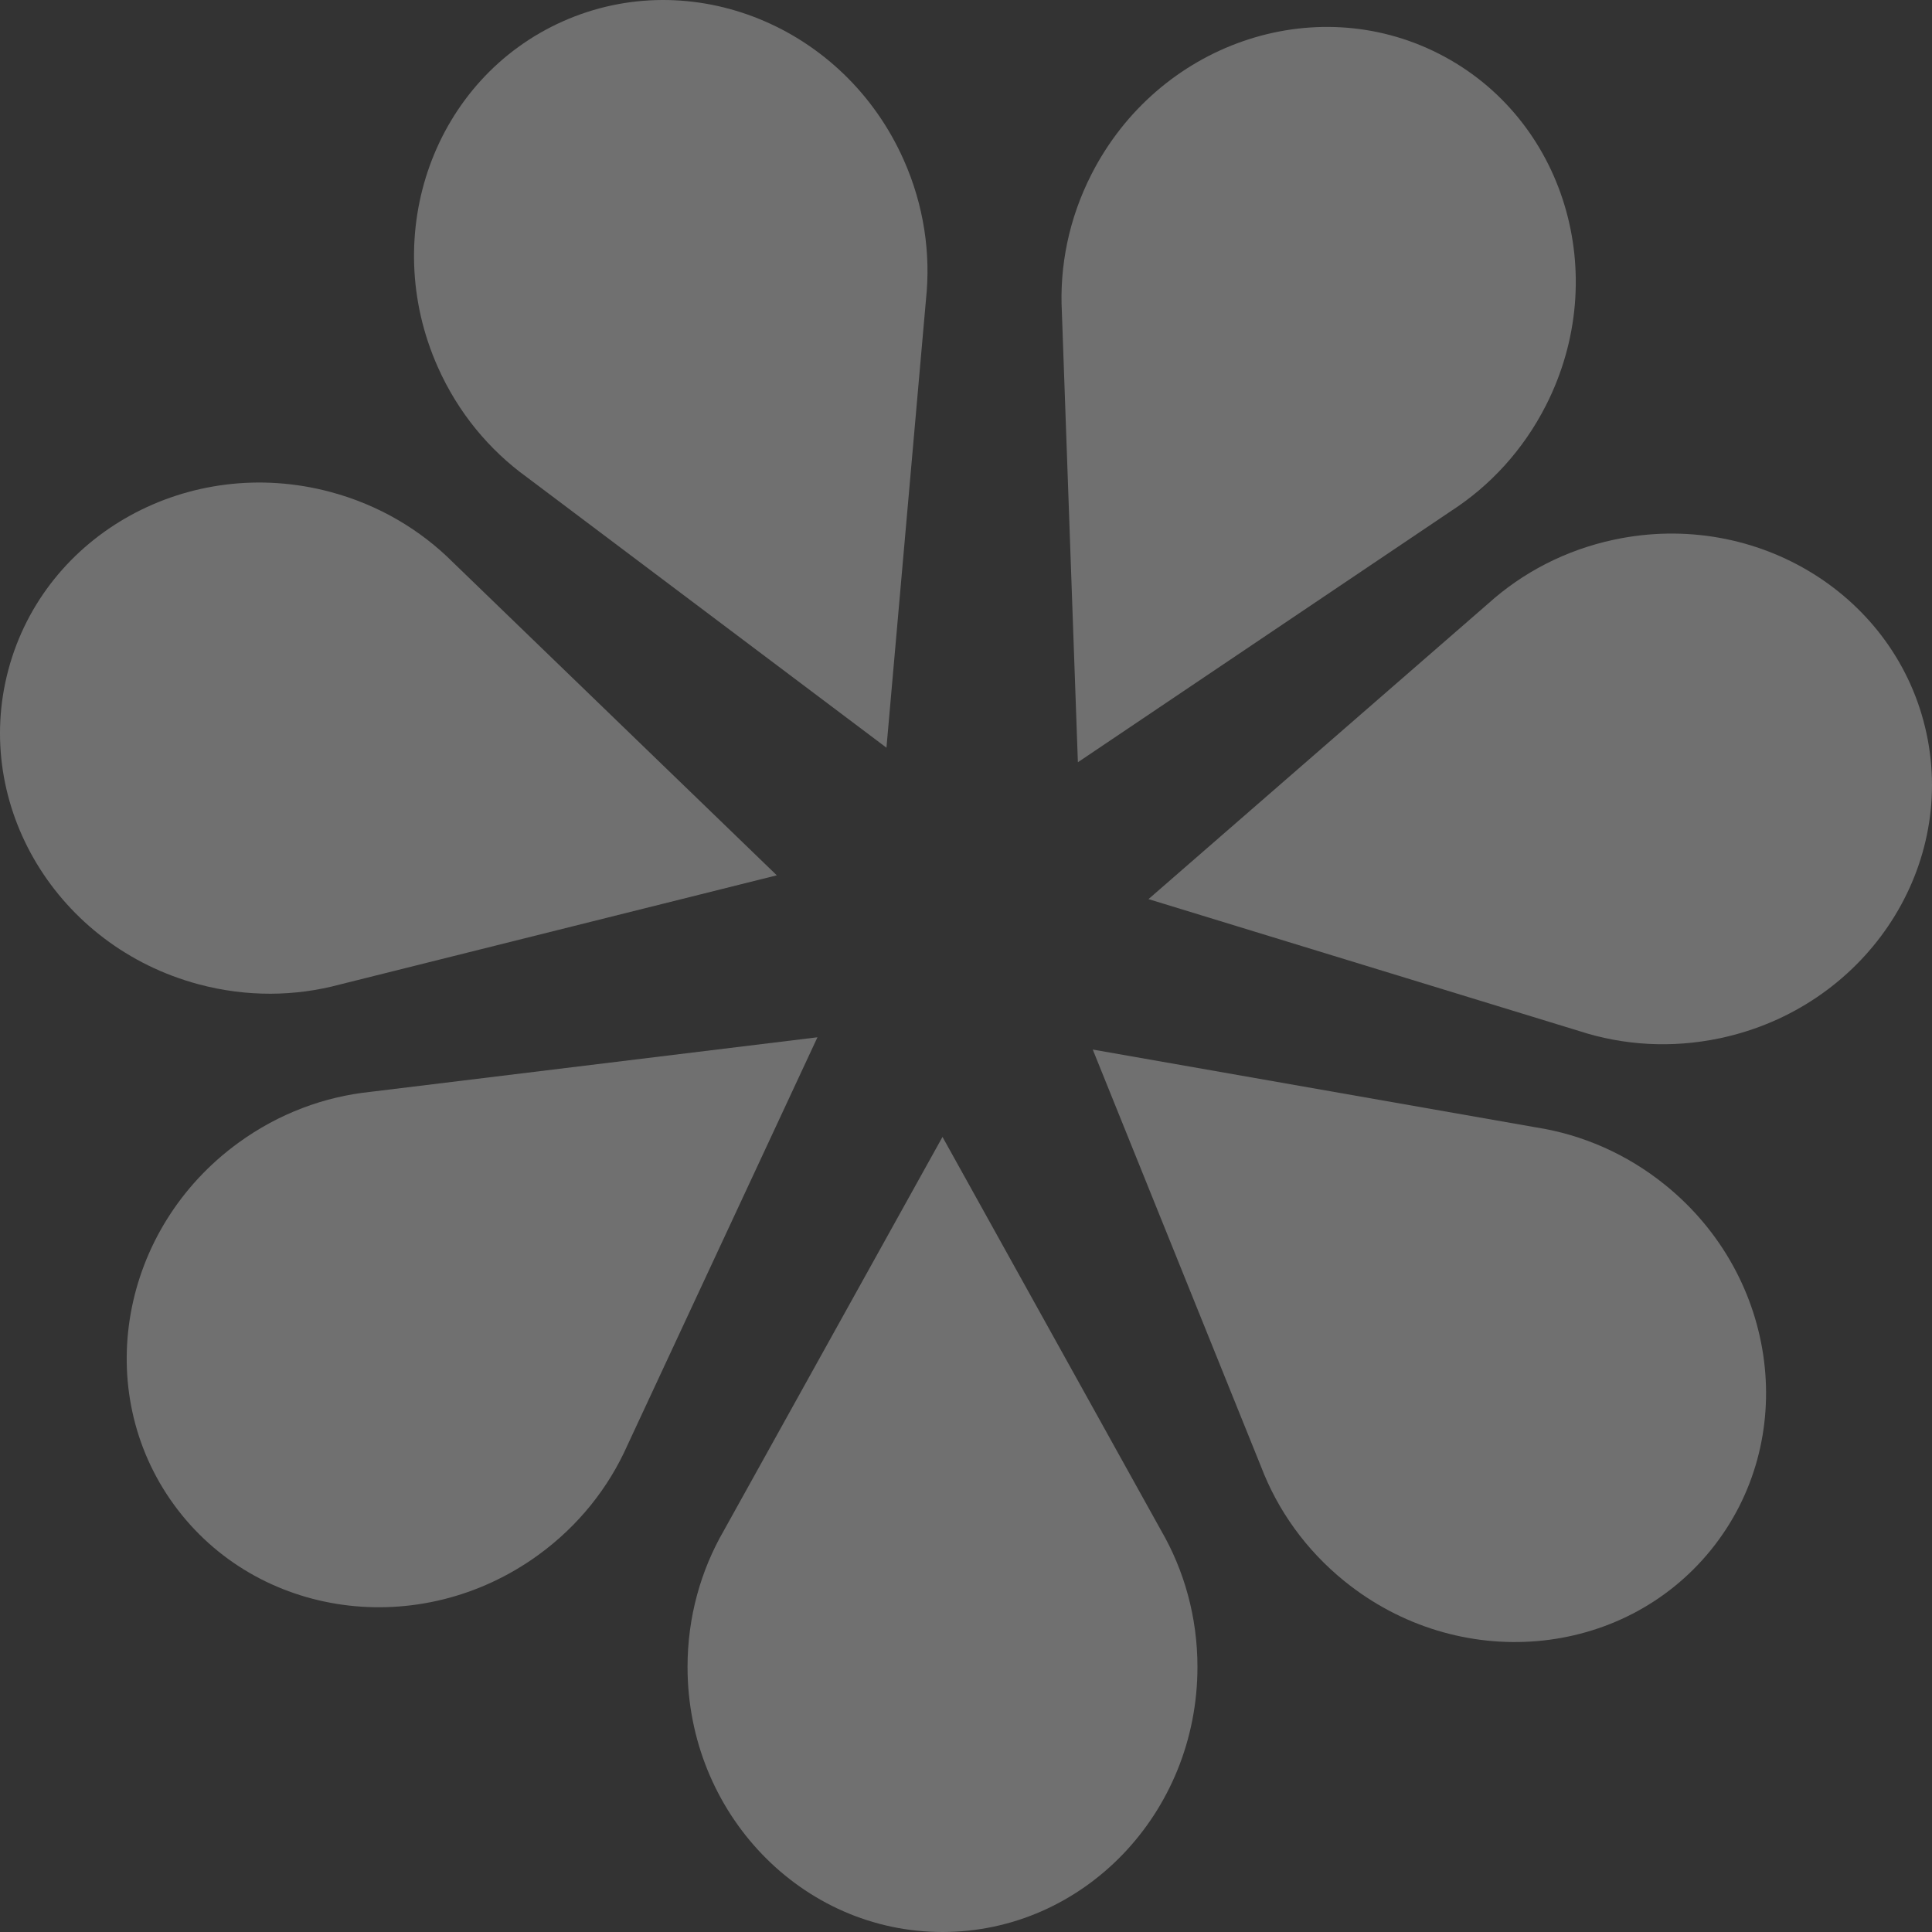
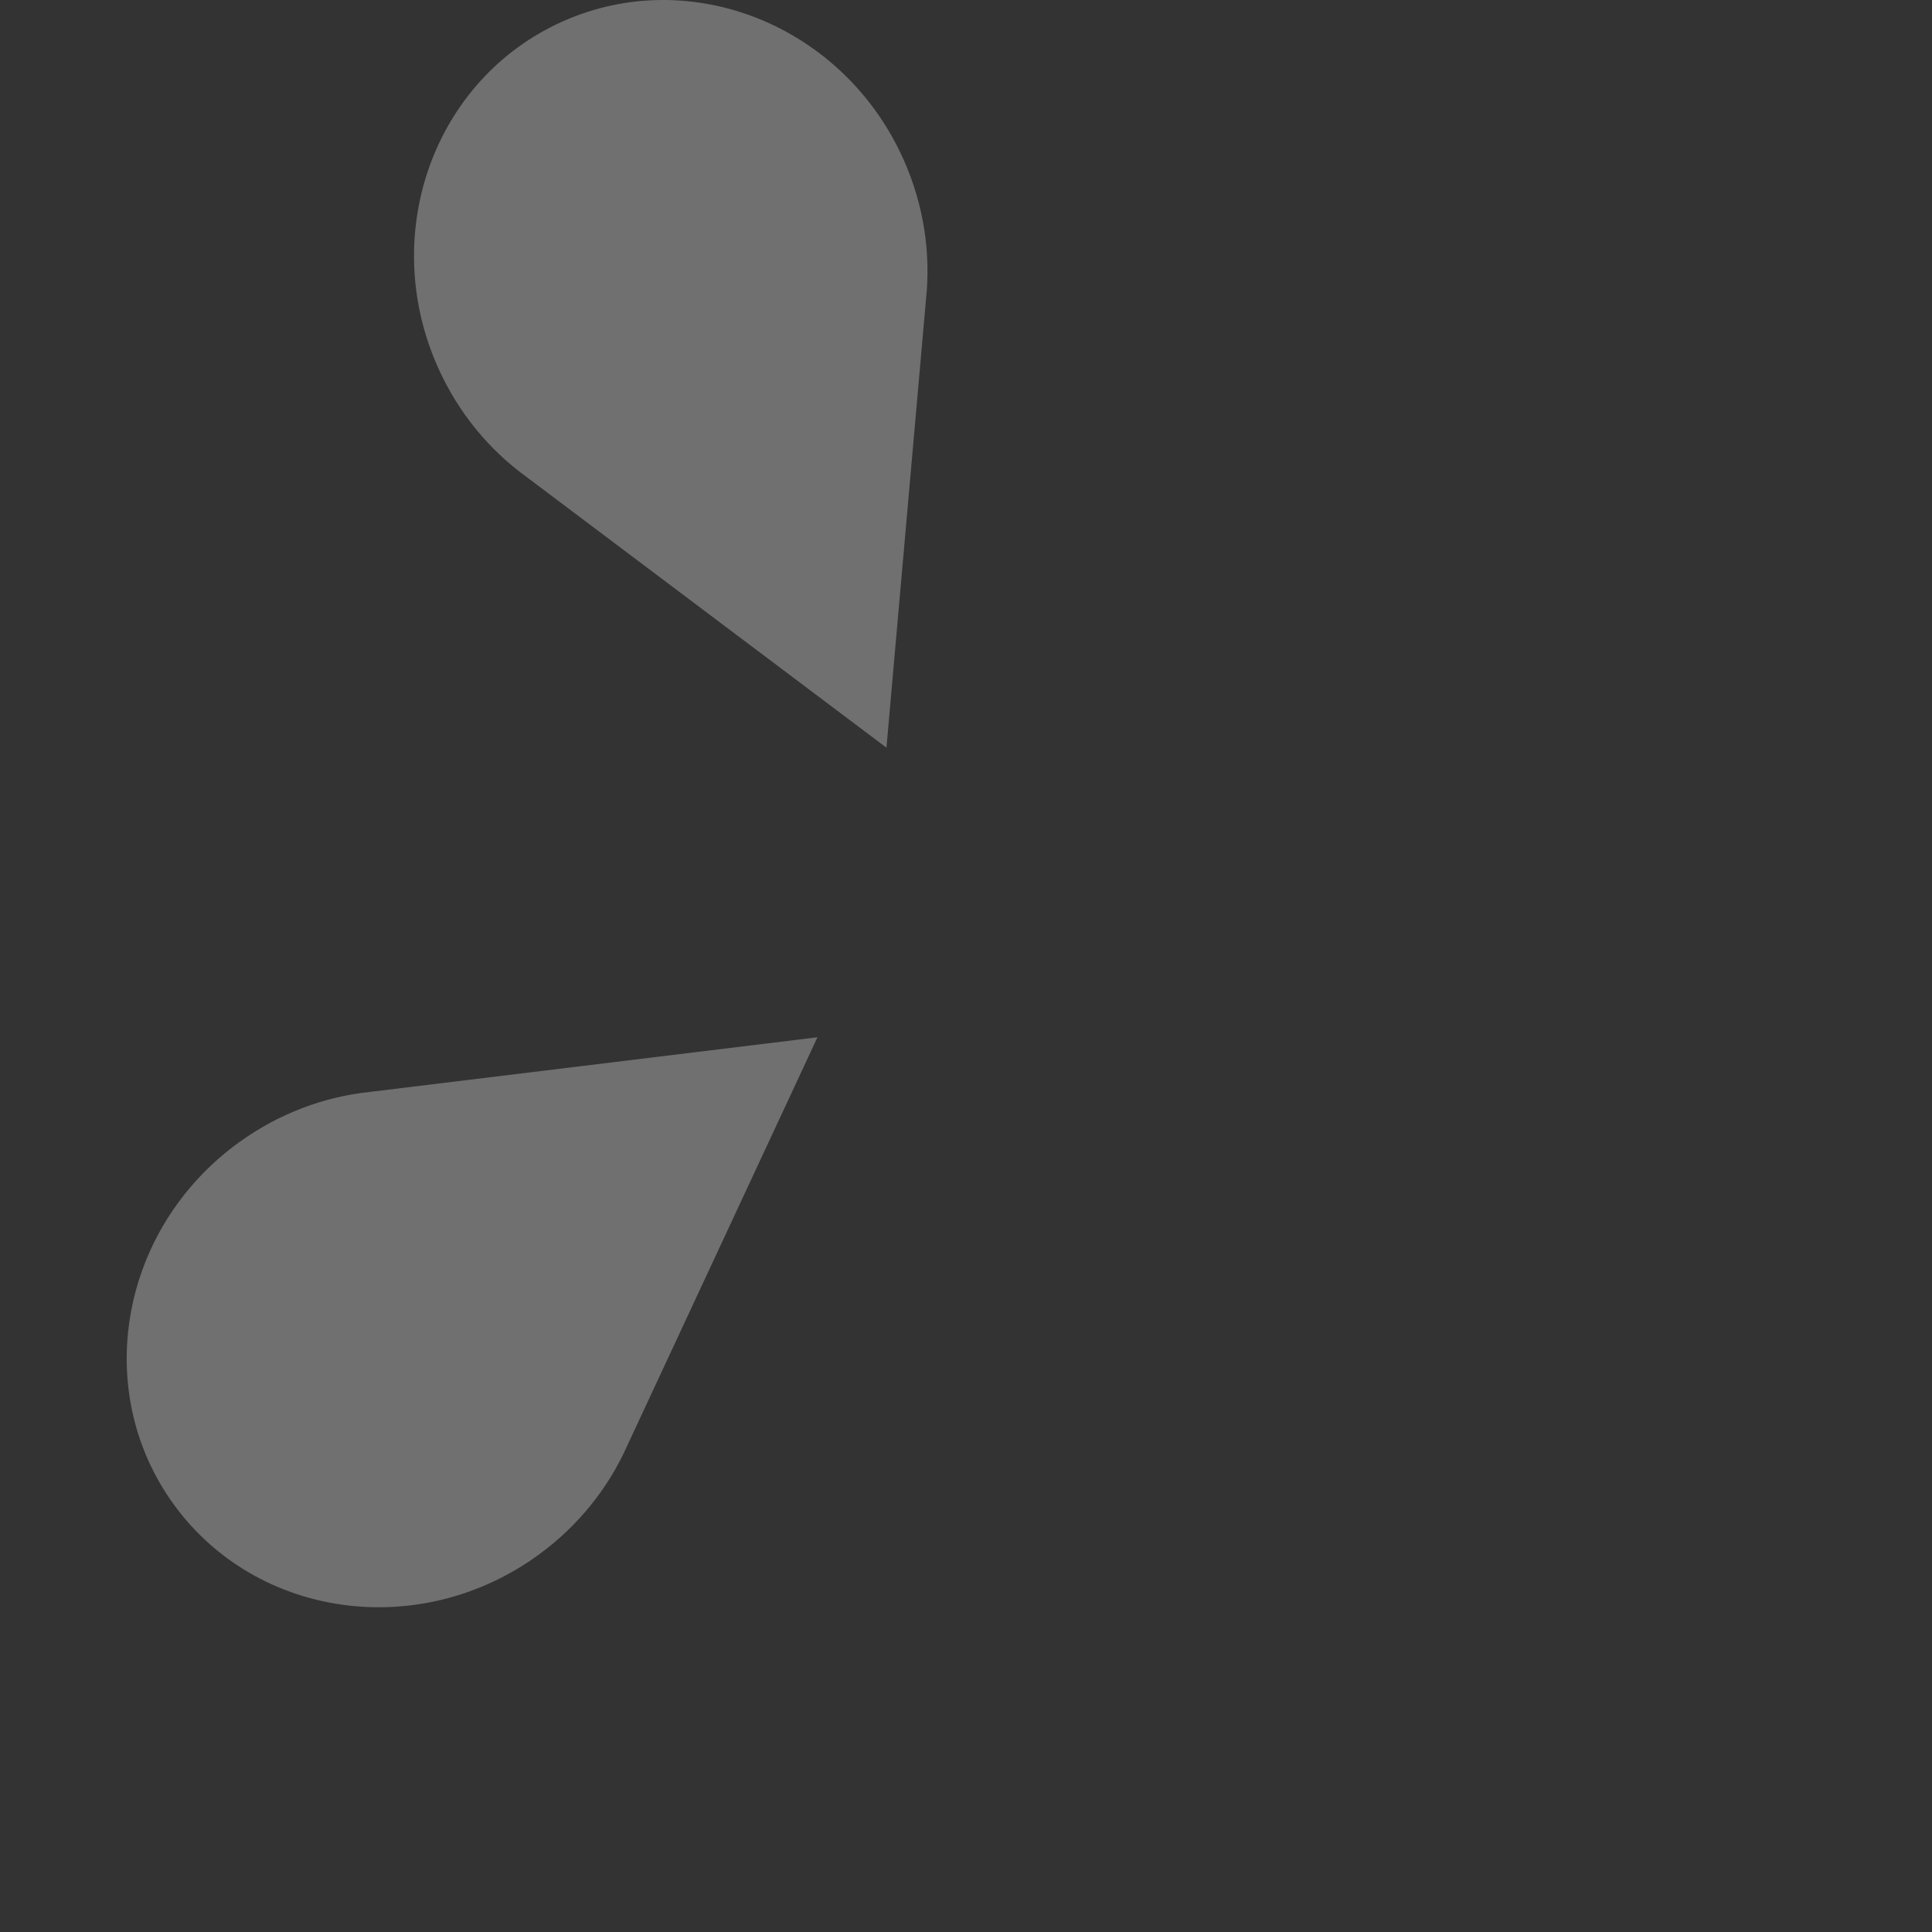
<svg xmlns="http://www.w3.org/2000/svg" width="3588" height="3588" viewBox="0 0 3588 3588" fill="none">
  <rect x="0" y="0" width="3588" height="3588" fill="#333333" stroke="none" />
  <g opacity="0.3">
-     <path d="M2156.31 2842.32C2199.19 2916.36 2223.85 3003.09 2223.85 3095.81C2223.85 3367.64 2011.86 3588 1750.35 3588C1488.84 3588 1276.85 3367.64 1276.85 3095.81C1276.85 3003.09 1301.51 2916.36 1344.38 2842.32L1750.35 2111.42L2156.31 2842.32Z" fill="white" />
-     <path d="M2853.18 2093.8C2937.74 2107.09 3020.69 2142.51 3092.78 2200.86C3304.14 2371.93 3342.07 2675.27 3177.5 2878.4C3012.92 3081.53 2708.17 3107.52 2496.81 2936.45C2424.72 2878.1 2372.81 2804.37 2342.22 2724.47L2029.39 1949.16L2853.18 2093.8Z" fill="white" />
-     <path d="M2763.79 1120.93C2827.33 1063.61 2907.08 1021.47 2997.82 1002.2C3263.84 945.679 3523.57 1107.12 3577.95 1362.78C3632.32 1618.45 3460.74 1871.52 3194.71 1928.04C3103.97 1947.32 3013.97 1941.24 2932.6 1914.71L2132.9 1669.78L2763.79 1120.93Z" fill="white" />
-     <path d="M1972.06 579.983C1967.48 494.558 1984.9 406.23 2027.02 323.619C2150.49 81.416 2439.47 -18.735 2672.47 99.927C2905.48 218.589 2994.28 511.162 2870.8 753.365C2828.69 835.975 2767.32 902.081 2695.49 948.594L2001.78 1415.62L1972.06 579.983Z" fill="white" />
    <path d="M977.972 885.856C908.672 835.649 850.85 766.507 813.12 681.807C702.5 433.477 806.492 145.905 1045.39 39.594C1284.29 -66.717 1567.63 48.43 1678.25 296.76C1715.98 381.46 1728.75 470.862 1719.71 555.93L1646.28 1388.56L977.972 885.856Z" fill="white" />
    <path d="M1165.13 2684.26C1130.4 2762.45 1074.7 2833.37 999.654 2887.87C779.626 3047.65 476.651 3005.75 322.94 2794.29C169.23 2582.84 222.99 2281.89 443.017 2122.11C518.064 2067.61 602.759 2036.58 687.891 2027.73L1518.13 1926.38L1165.13 2684.26Z" fill="white" />
-     <path d="M631.214 1828.35C548.564 1850.58 458.366 1851.94 368.765 1827.94C106.063 1757.59 -52.031 1495.89 15.652 1243.42C83.336 990.948 351.166 843.314 613.868 913.669C703.47 937.666 780.902 983.922 841.357 1044.48L1442.64 1625.59L631.214 1828.35Z" fill="white" />
  </g>
</svg>